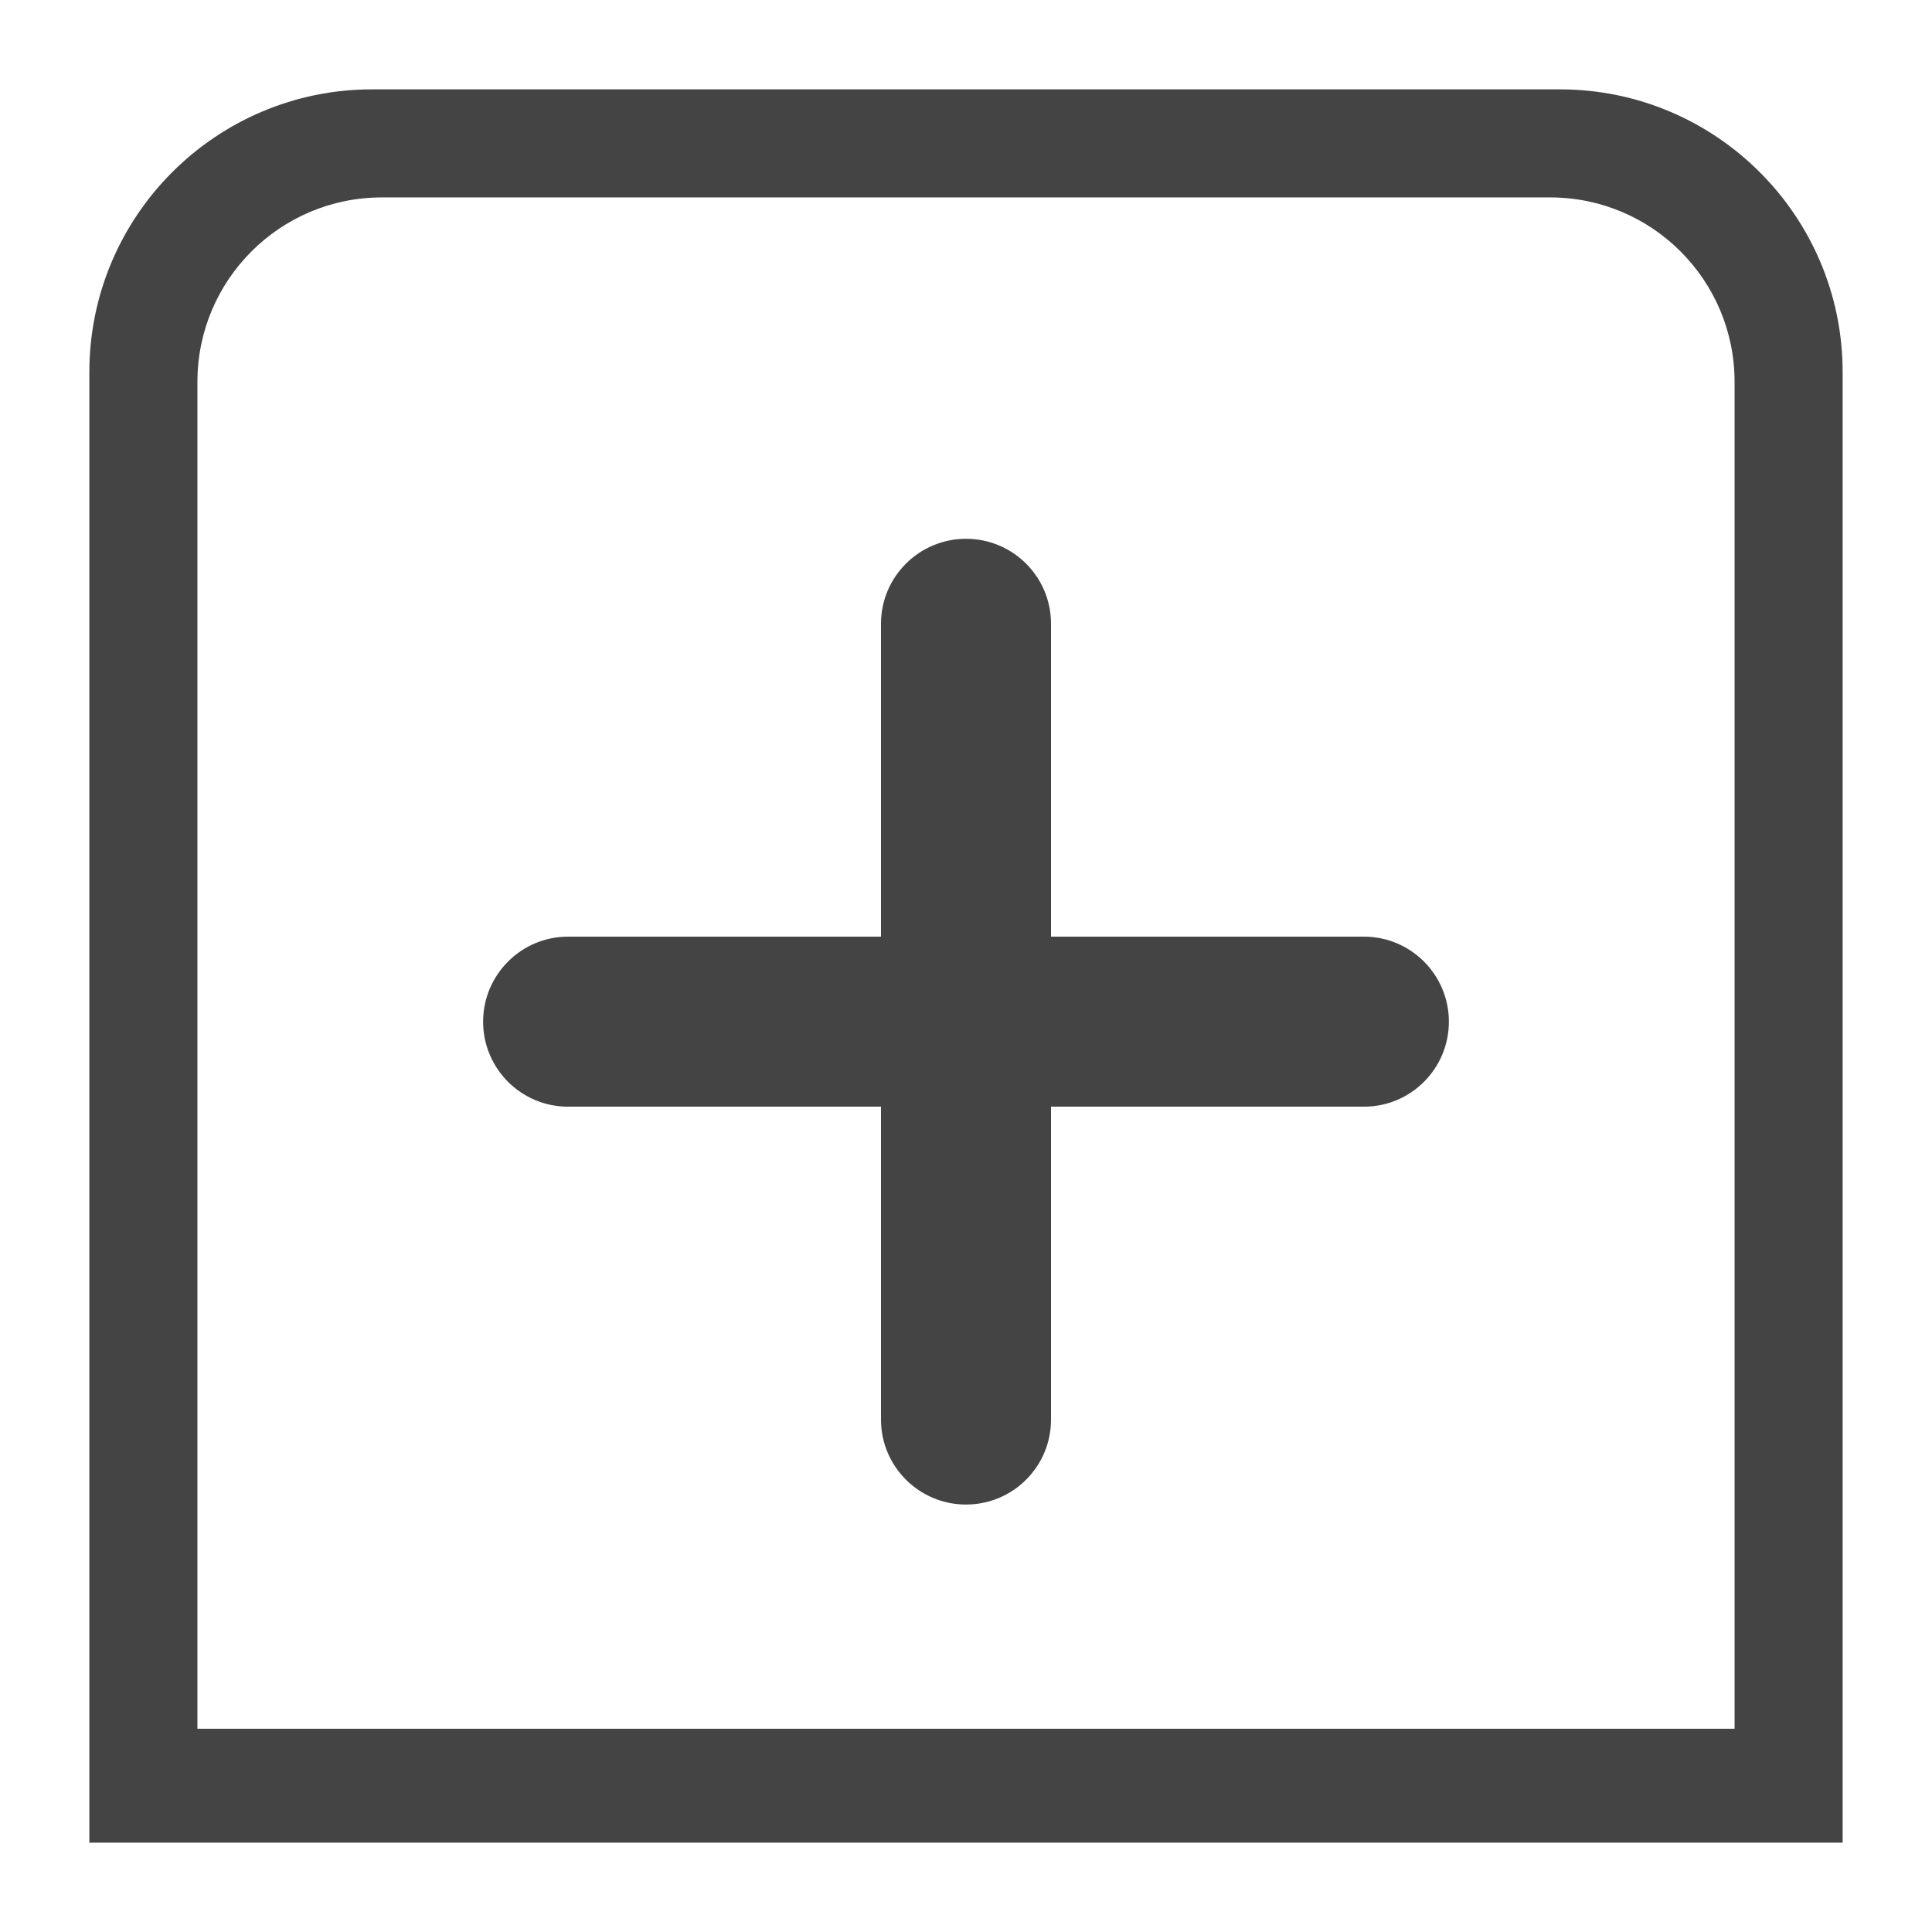
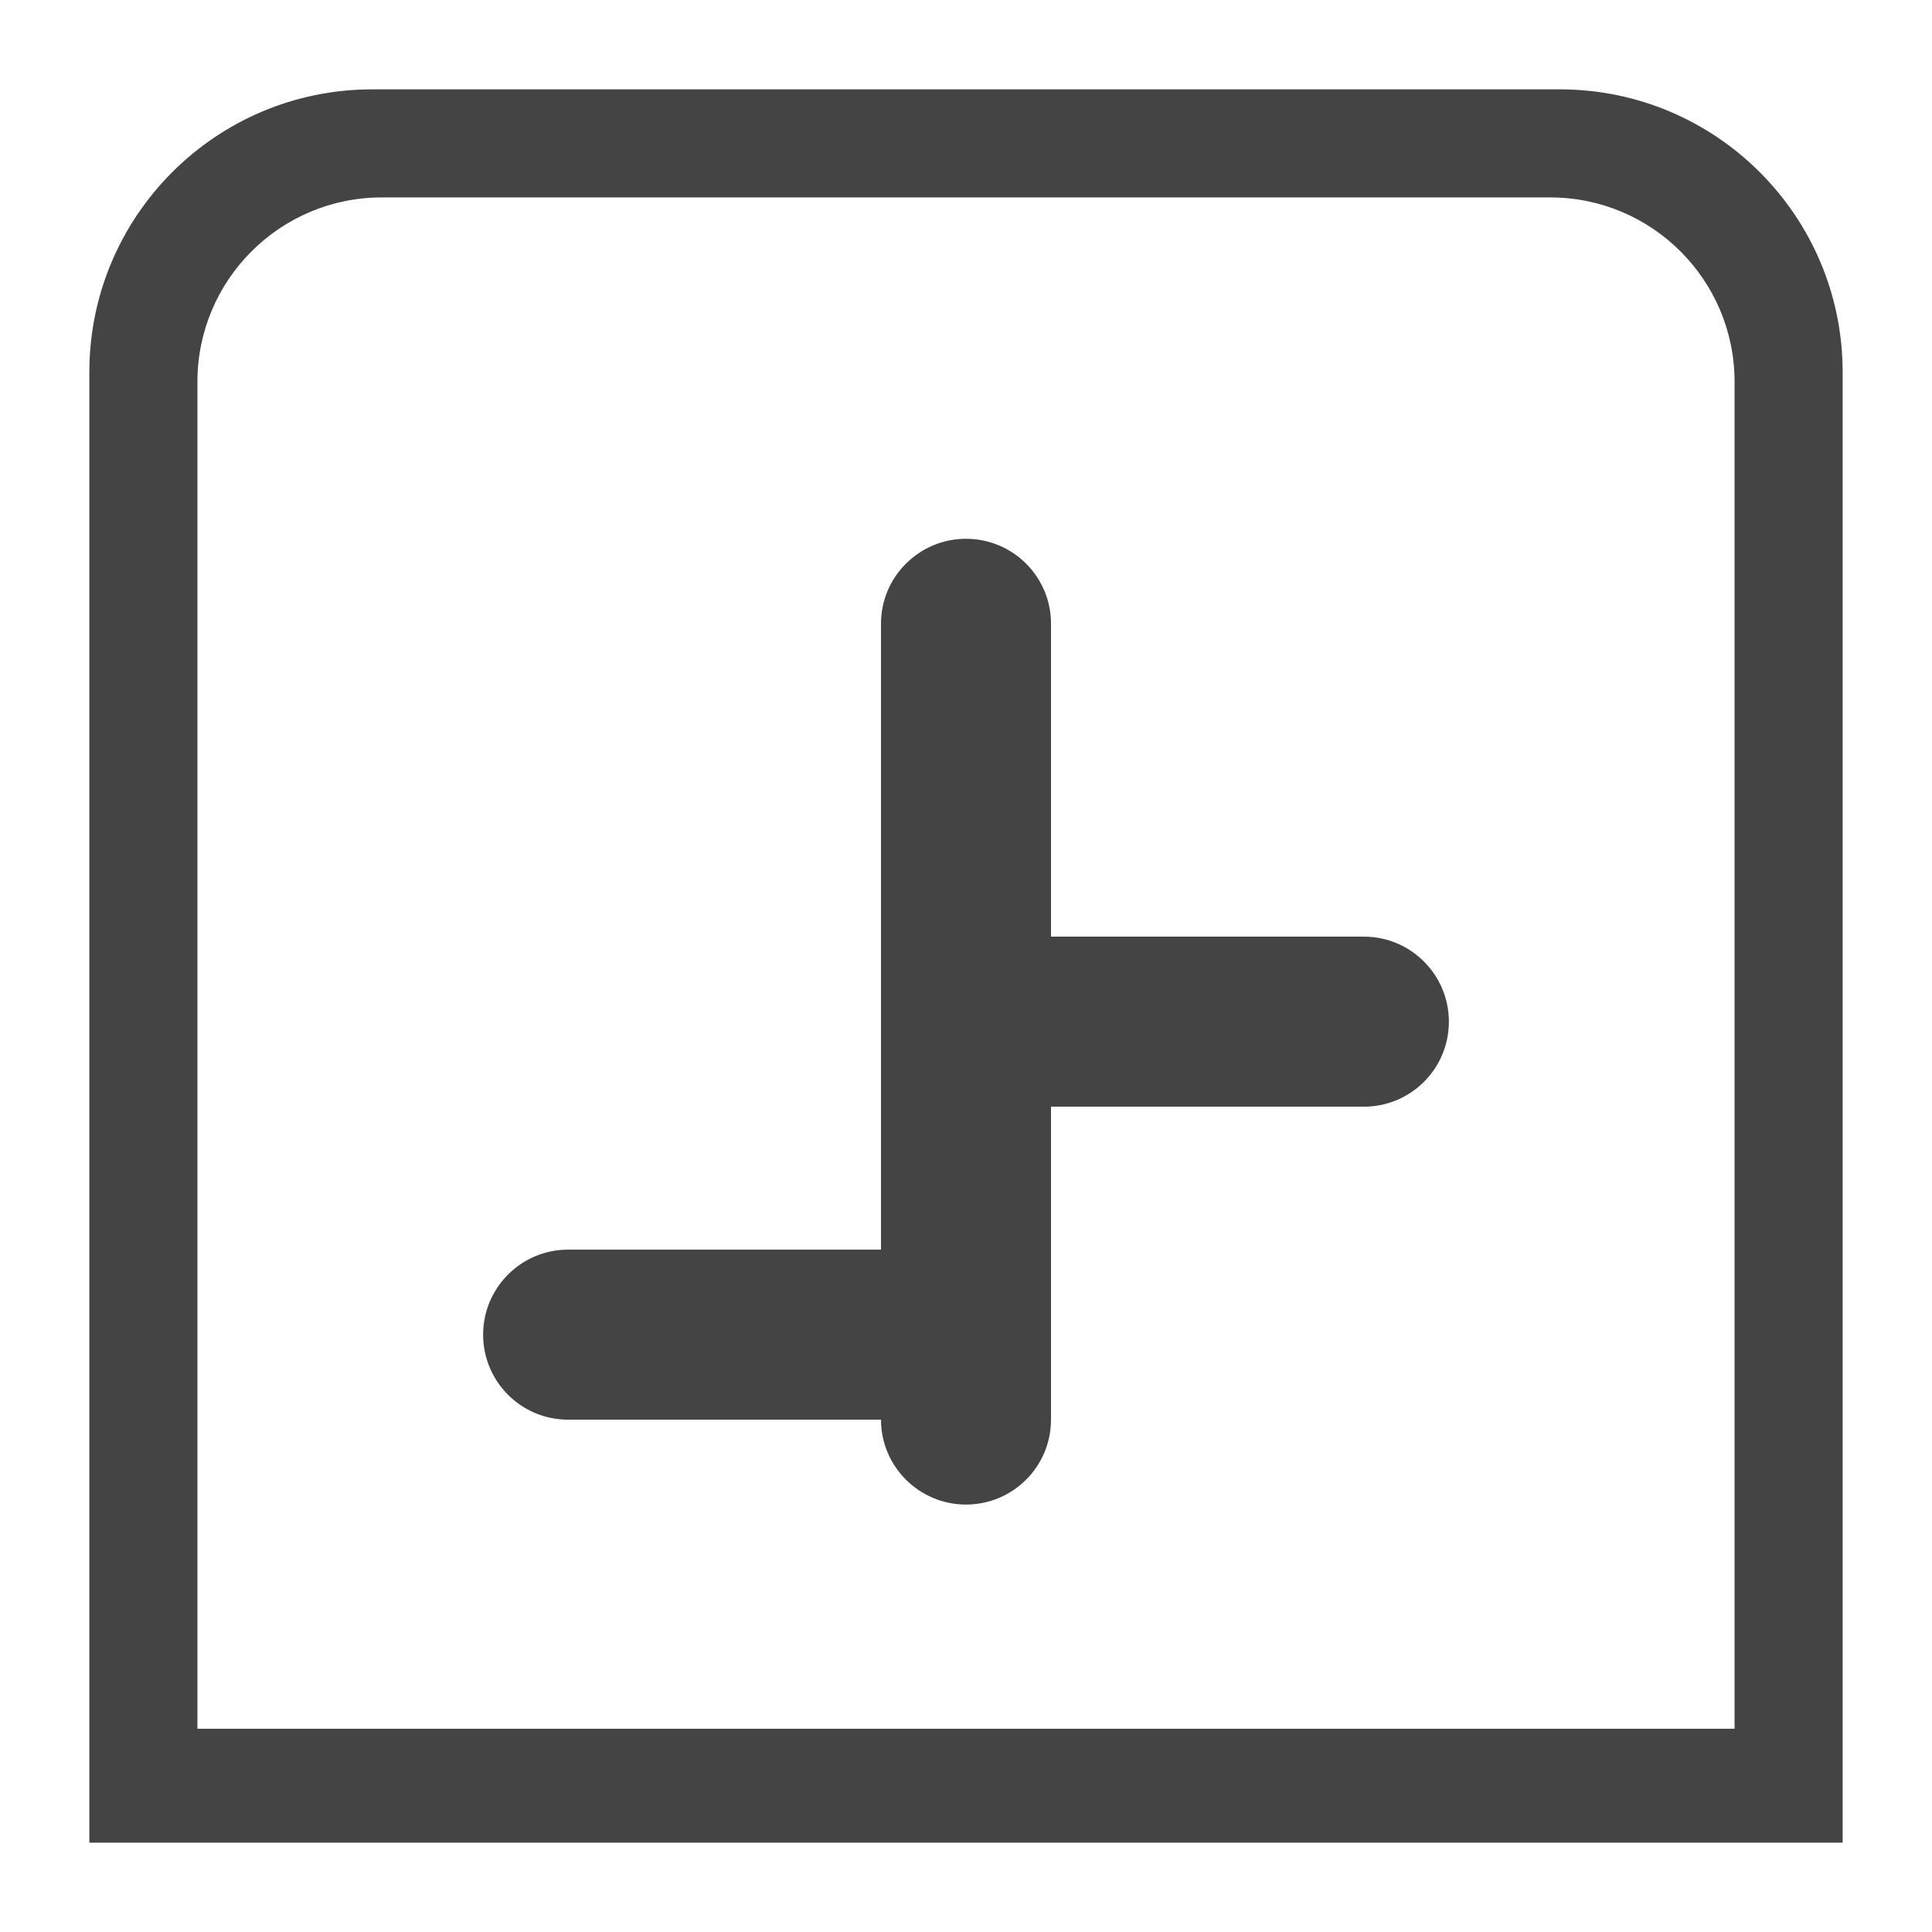
<svg xmlns="http://www.w3.org/2000/svg" style="fill-rule:evenodd;clip-rule:evenodd;stroke-linejoin:round;stroke-miterlimit:2" width="100%" height="100%" viewBox="0 0 16 16" xml:space="preserve">
  <defs>
    <style id="current-color-scheme" type="text/css">
   .ColorScheme-Text { color:#444444; } .ColorScheme-Highlight { color:#4285f4; } .ColorScheme-NeutralText { color:#ff9800; } .ColorScheme-PositiveText { color:#4caf50; } .ColorScheme-NegativeText { color:#f44336; }
  </style>
  </defs>
-   <path style="fill:currentColor;" class="ColorScheme-Text" d="M0.74,15.26l-0,-12.178c-0,-1.293 1.049,-2.342 2.342,-2.342l9.836,0c1.293,0 2.342,1.049 2.342,2.342l-0,12.178l-14.52,0Zm13.625,-0.943l0,-11.155c0,-0.843 -0.684,-1.527 -1.527,-1.527l-9.676,-0c-0.843,-0 -1.527,0.684 -1.527,1.527l0,11.155l12.73,-0Zm-7.069,-6.56l-0,-2.592c-0,-0.388 0.316,-0.703 0.704,-0.703c0.389,-0 0.704,0.315 0.704,0.703l-0,2.592l2.592,-0c0.388,-0 0.703,0.316 0.703,0.704c0,0.389 -0.315,0.704 -0.703,0.704l-2.592,-0l-0,2.592c-0,0.388 -0.315,0.703 -0.704,0.703c-0.388,0 -0.704,-0.315 -0.704,-0.703l-0,-2.592l-2.592,-0c-0.388,-0 -0.703,-0.315 -0.703,-0.704c-0,-0.388 0.315,-0.704 0.703,-0.704l2.592,-0Z" />
+   <path style="fill:currentColor;" class="ColorScheme-Text" d="M0.74,15.26l-0,-12.178c-0,-1.293 1.049,-2.342 2.342,-2.342l9.836,0c1.293,0 2.342,1.049 2.342,2.342l-0,12.178l-14.52,0Zm13.625,-0.943l0,-11.155c0,-0.843 -0.684,-1.527 -1.527,-1.527l-9.676,-0c-0.843,-0 -1.527,0.684 -1.527,1.527l0,11.155l12.73,-0Zm-7.069,-6.56l-0,-2.592c-0,-0.388 0.316,-0.703 0.704,-0.703c0.389,-0 0.704,0.315 0.704,0.703l-0,2.592l2.592,-0c0.388,-0 0.703,0.316 0.703,0.704c0,0.389 -0.315,0.704 -0.703,0.704l-2.592,-0l-0,2.592c-0,0.388 -0.315,0.703 -0.704,0.703c-0.388,0 -0.704,-0.315 -0.704,-0.703l-2.592,-0c-0.388,-0 -0.703,-0.315 -0.703,-0.704c-0,-0.388 0.315,-0.704 0.703,-0.704l2.592,-0Z" />
</svg>